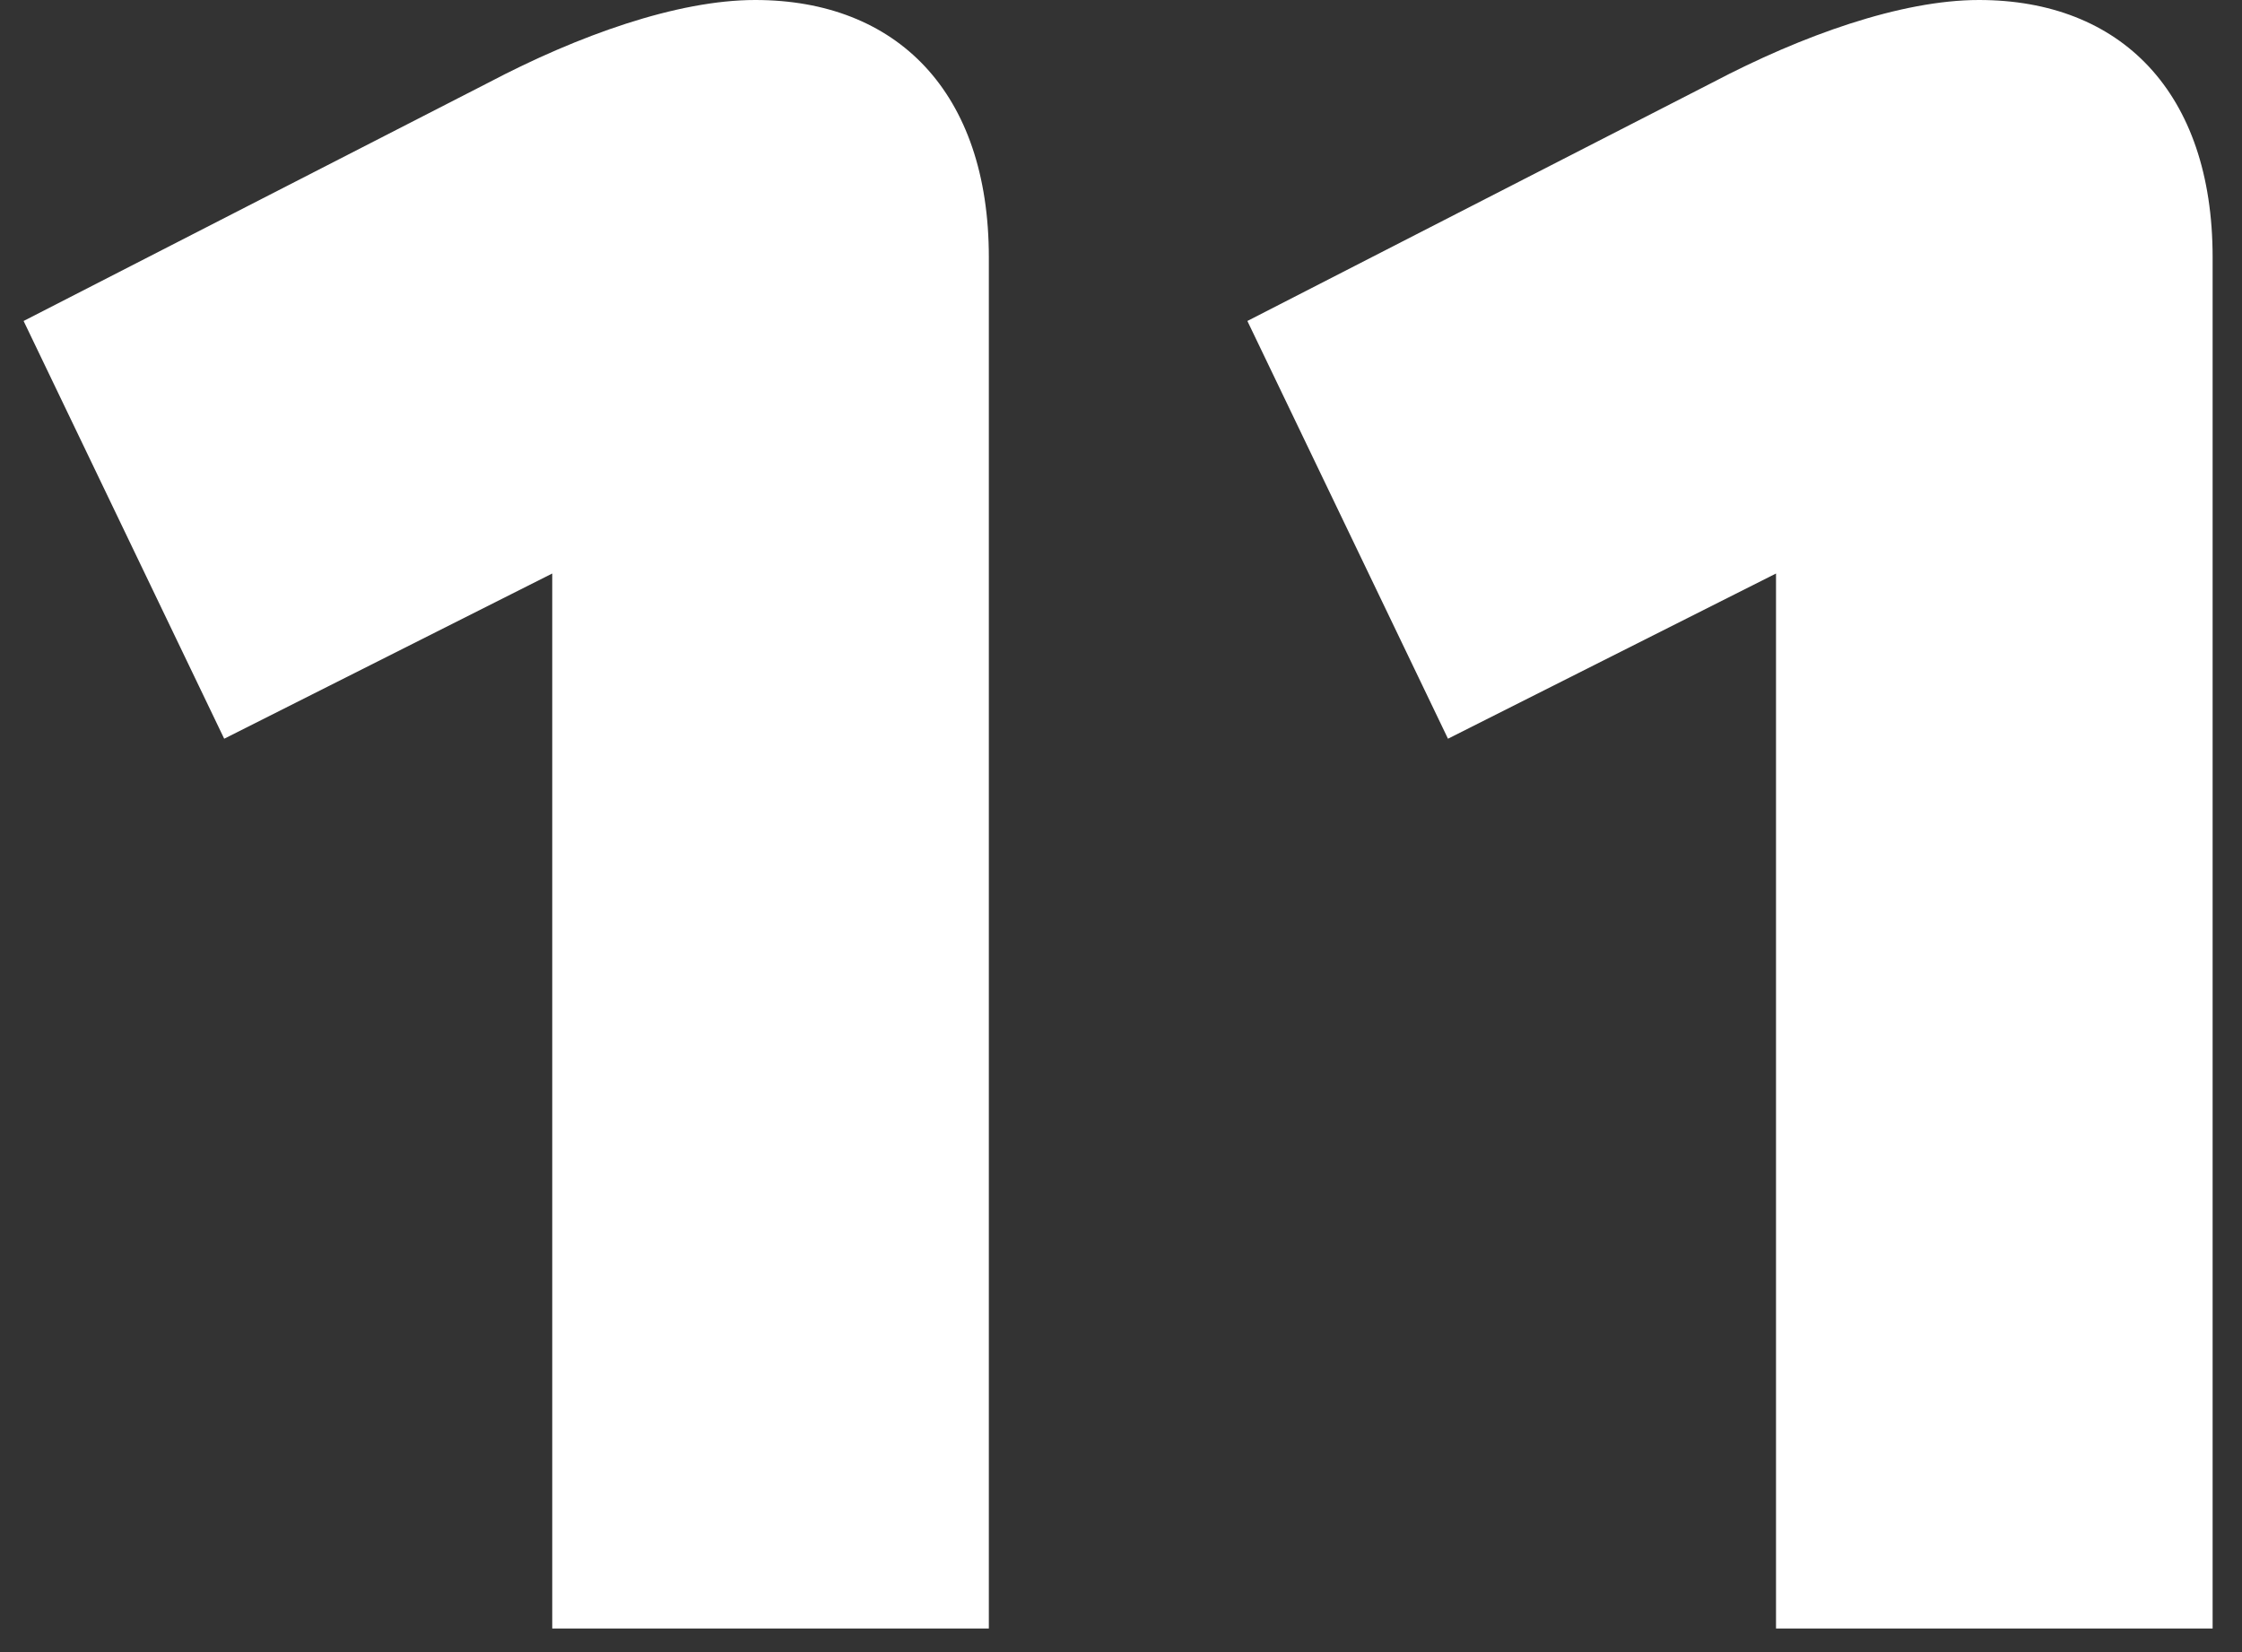
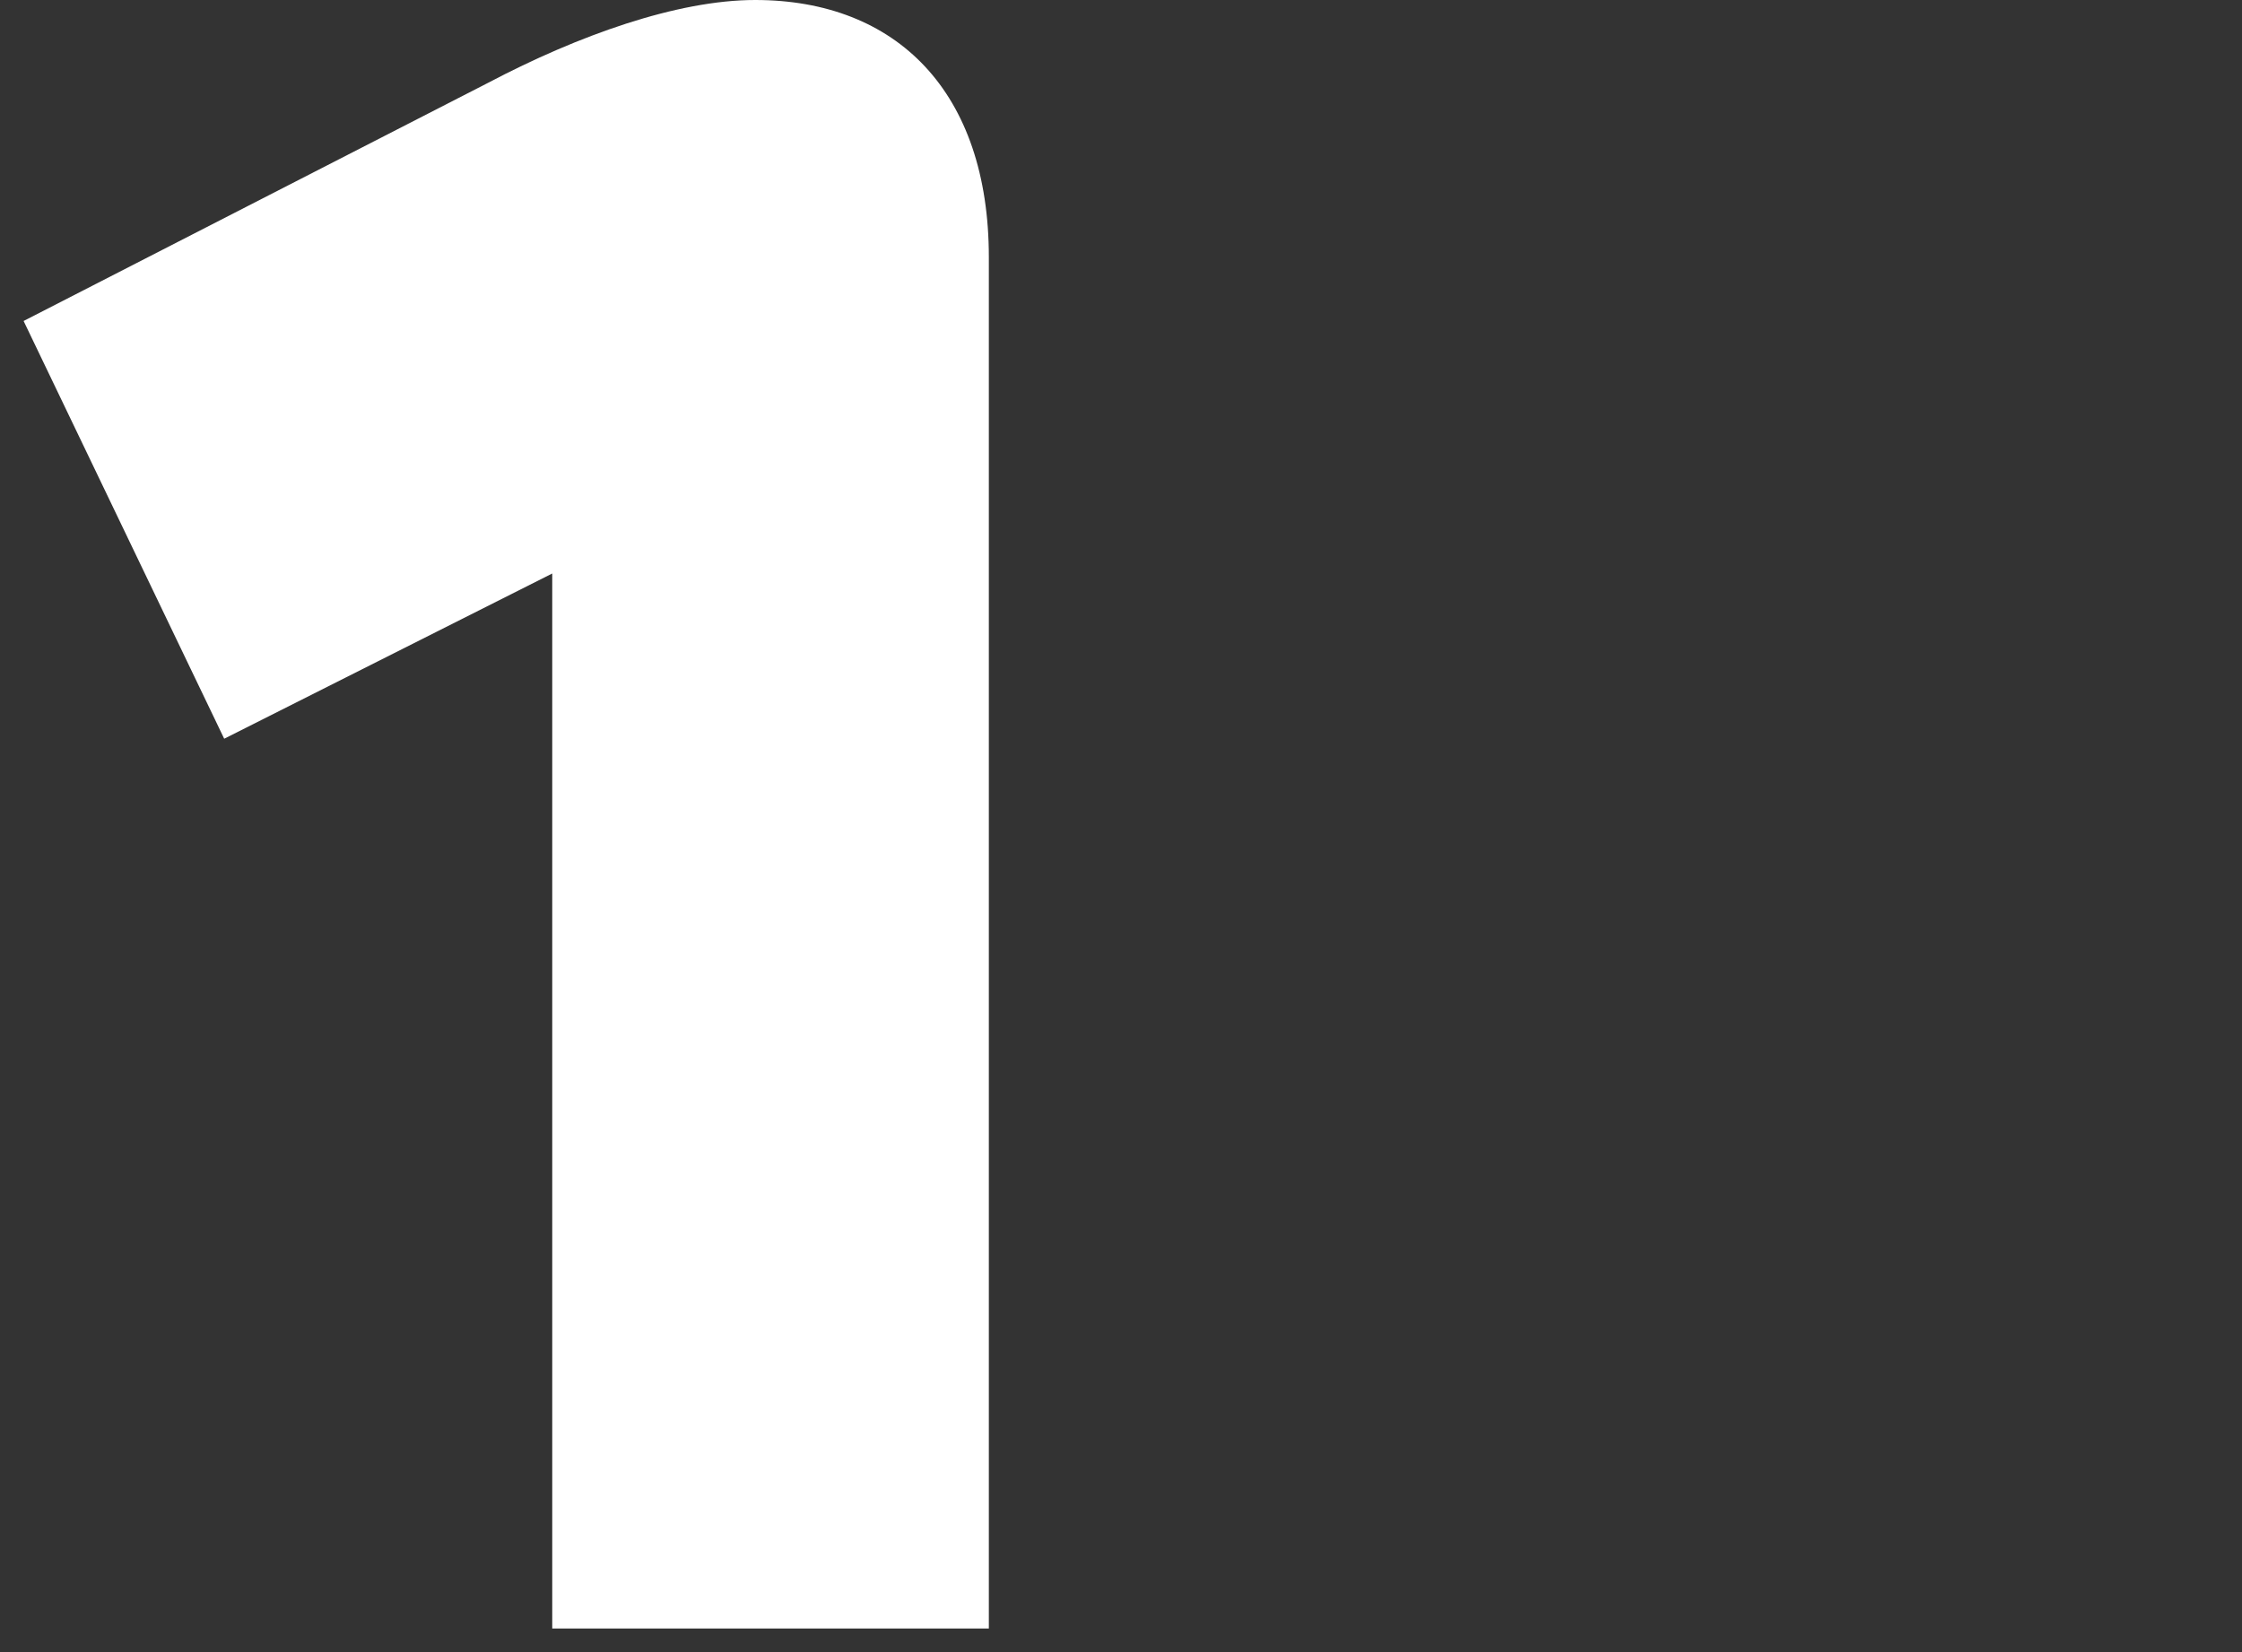
<svg xmlns="http://www.w3.org/2000/svg" width="57" height="42" viewBox="0 0 57 42" fill="none">
  <rect x="0" y="0" width="57" height="42" fill="#333333" stroke="none" />
  <path d="M25.14 41.4H14.04V14.58L5.7 18.78L0.6 8.16L12.42 2.1C14.7 0.9 17.22 0 19.2 0C22.8 0 25.14 2.34 25.14 6.54V41.4Z" fill="white" />
-   <path d="M56.253 41.4H45.153V14.58L36.813 18.78L31.713 8.16L43.533 2.1C45.813 0.9 48.333 0 50.313 0C53.913 0 56.253 2.34 56.253 6.54V41.4Z" fill="white" />
</svg>